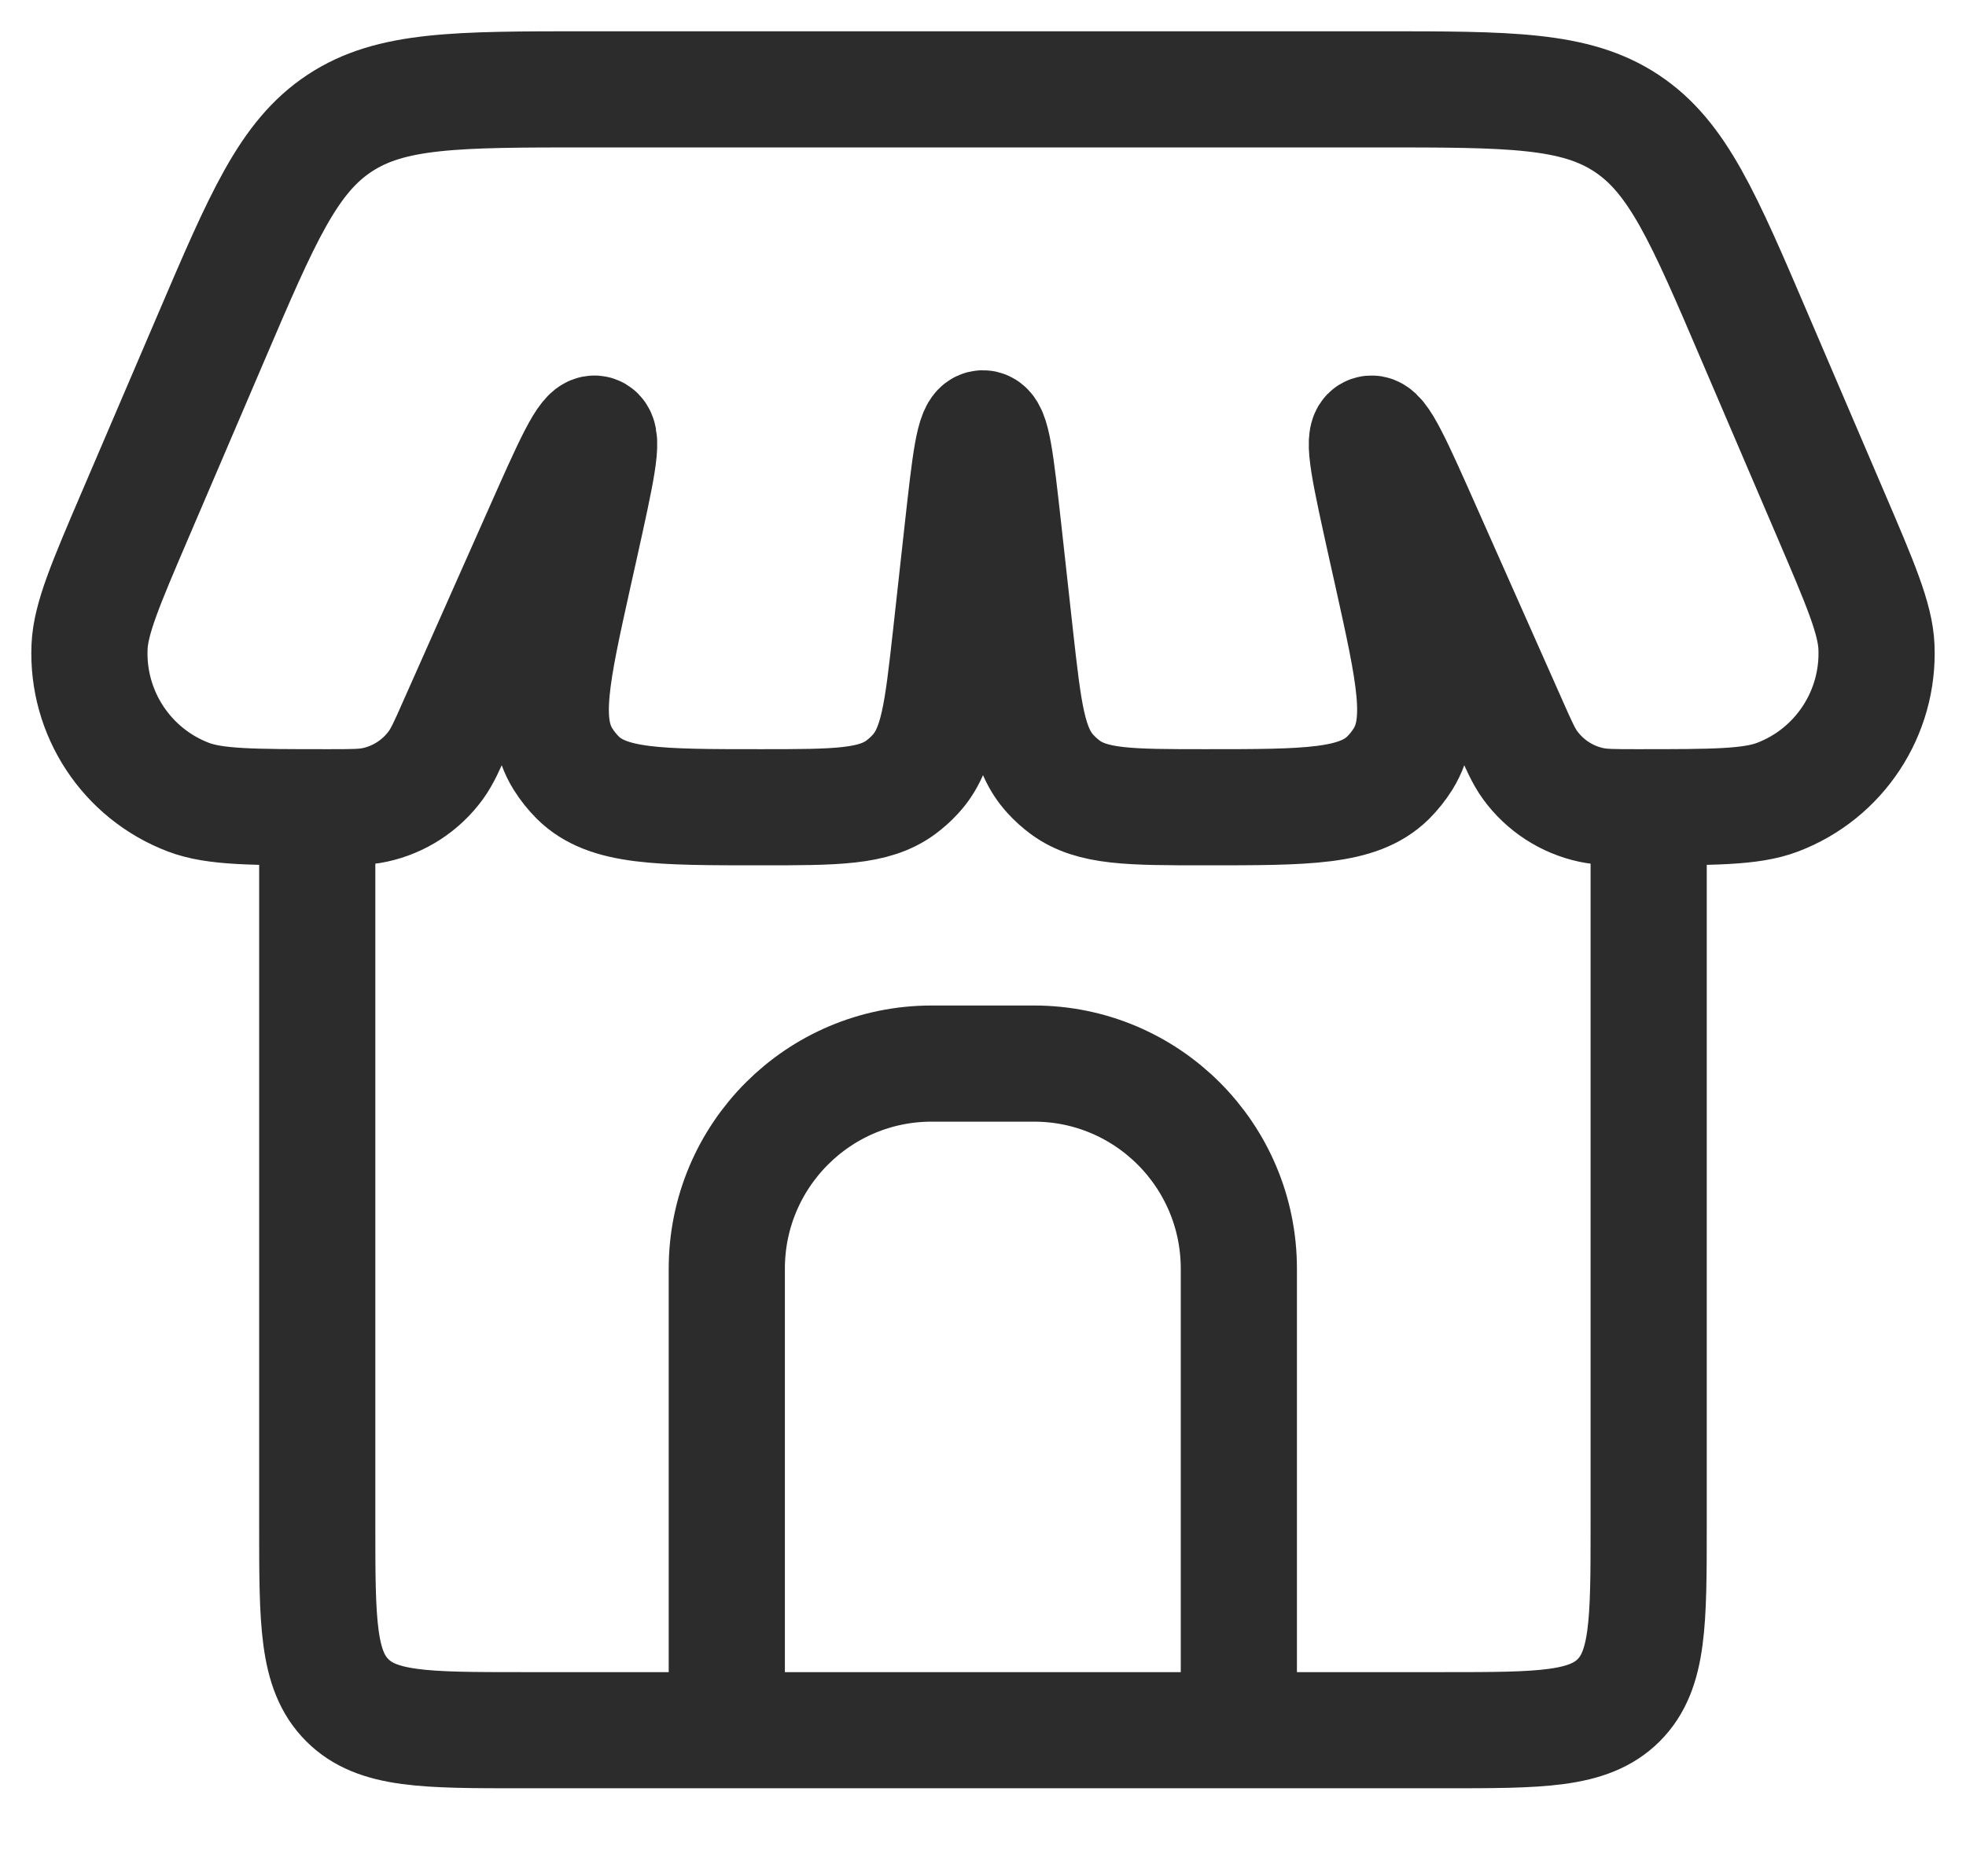
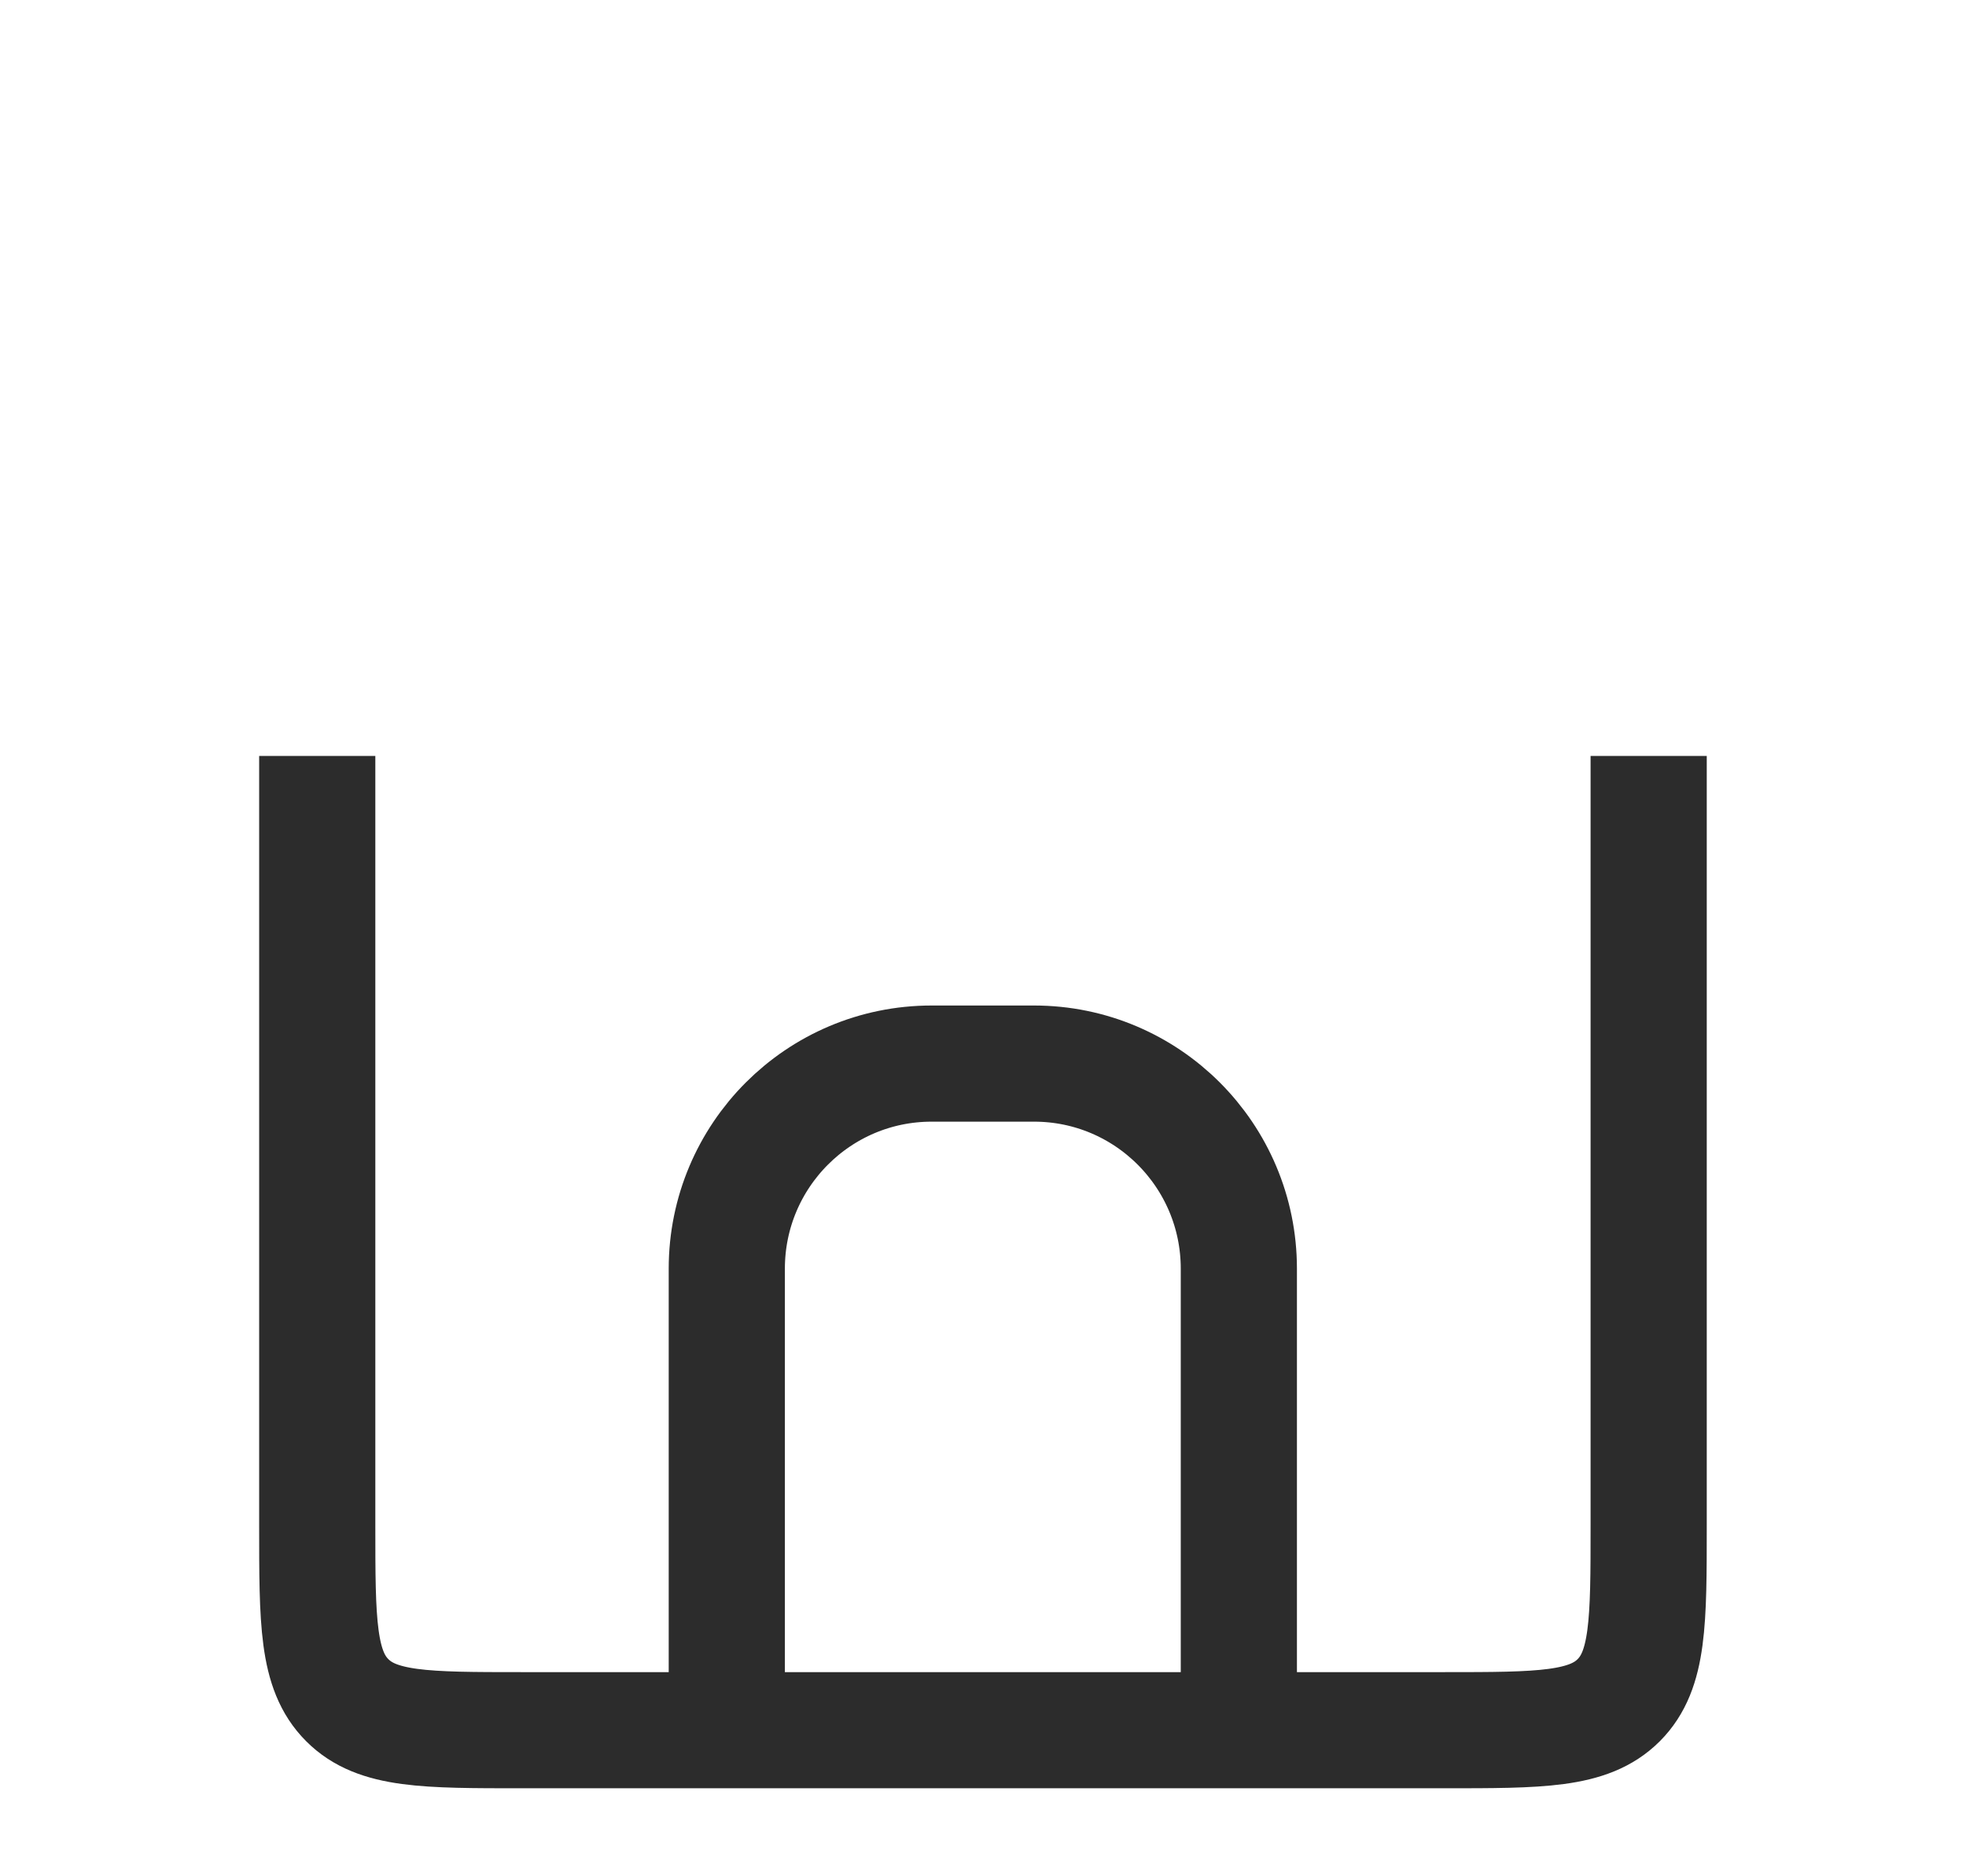
<svg xmlns="http://www.w3.org/2000/svg" width="22" height="21" viewBox="0 0 22 21" fill="none">
  <path d="M3.55 8.461V17.07C3.55 18.152 3.55 18.693 3.886 19.029C4.221 19.365 4.762 19.365 5.842 19.365H16.157C17.238 19.365 17.778 19.365 18.114 19.029C18.449 18.693 18.449 18.152 18.449 17.07V8.461" stroke="#2C2C2C" stroke-width="1.3" />
  <path d="M13.863 18.791V14.2C13.863 12.932 12.837 11.904 11.571 11.904H10.425C9.159 11.904 8.133 12.932 8.133 14.2V18.791" stroke="#2C2C2C" stroke-width="1.3" stroke-linejoin="round" />
-   <path d="M2.36 3.783C2.937 2.433 3.226 1.758 3.8 1.379C4.374 1 5.107 1 6.573 1H15.427C16.893 1 17.626 1 18.2 1.379C18.774 1.758 19.063 2.433 19.64 3.783L20.483 5.752C20.818 6.534 20.985 6.925 20.998 7.241C21.029 7.982 20.583 8.659 19.892 8.922C19.596 9.035 19.172 9.035 18.322 9.035C18.058 9.035 17.927 9.035 17.807 9.009C17.532 8.95 17.288 8.791 17.122 8.563C17.051 8.465 16.997 8.344 16.89 8.102L15.941 5.965C15.603 5.203 15.434 4.822 15.336 4.855C15.237 4.887 15.328 5.294 15.508 6.108L15.579 6.426C15.826 7.539 15.949 8.096 15.701 8.494C15.653 8.571 15.596 8.642 15.532 8.706C15.197 9.035 14.628 9.035 13.489 9.035C12.645 9.035 12.223 9.035 11.92 8.812C11.861 8.768 11.806 8.719 11.756 8.664C11.501 8.388 11.455 7.968 11.361 7.128L11.228 5.923C11.144 5.17 11.103 4.794 11 4.794C10.897 4.794 10.856 5.17 10.772 5.923L10.639 7.128C10.545 7.968 10.499 8.388 10.244 8.664C10.194 8.719 10.139 8.768 10.08 8.812C9.777 9.035 9.355 9.035 8.511 9.035C7.372 9.035 6.803 9.035 6.468 8.706C6.404 8.642 6.347 8.571 6.299 8.494C6.051 8.096 6.174 7.539 6.421 6.426L6.492 6.108C6.672 5.294 6.763 4.887 6.664 4.855C6.566 4.822 6.397 5.203 6.059 5.965L5.11 8.102C5.003 8.344 4.949 8.465 4.878 8.563C4.712 8.791 4.468 8.95 4.193 9.009C4.073 9.035 3.942 9.035 3.678 9.035C2.828 9.035 2.403 9.035 2.108 8.922C1.417 8.659 0.971 7.982 1.002 7.241C1.015 6.925 1.182 6.534 1.517 5.752L2.36 3.783Z" stroke="#2C2C2C" stroke-width="1.3" />
</svg>